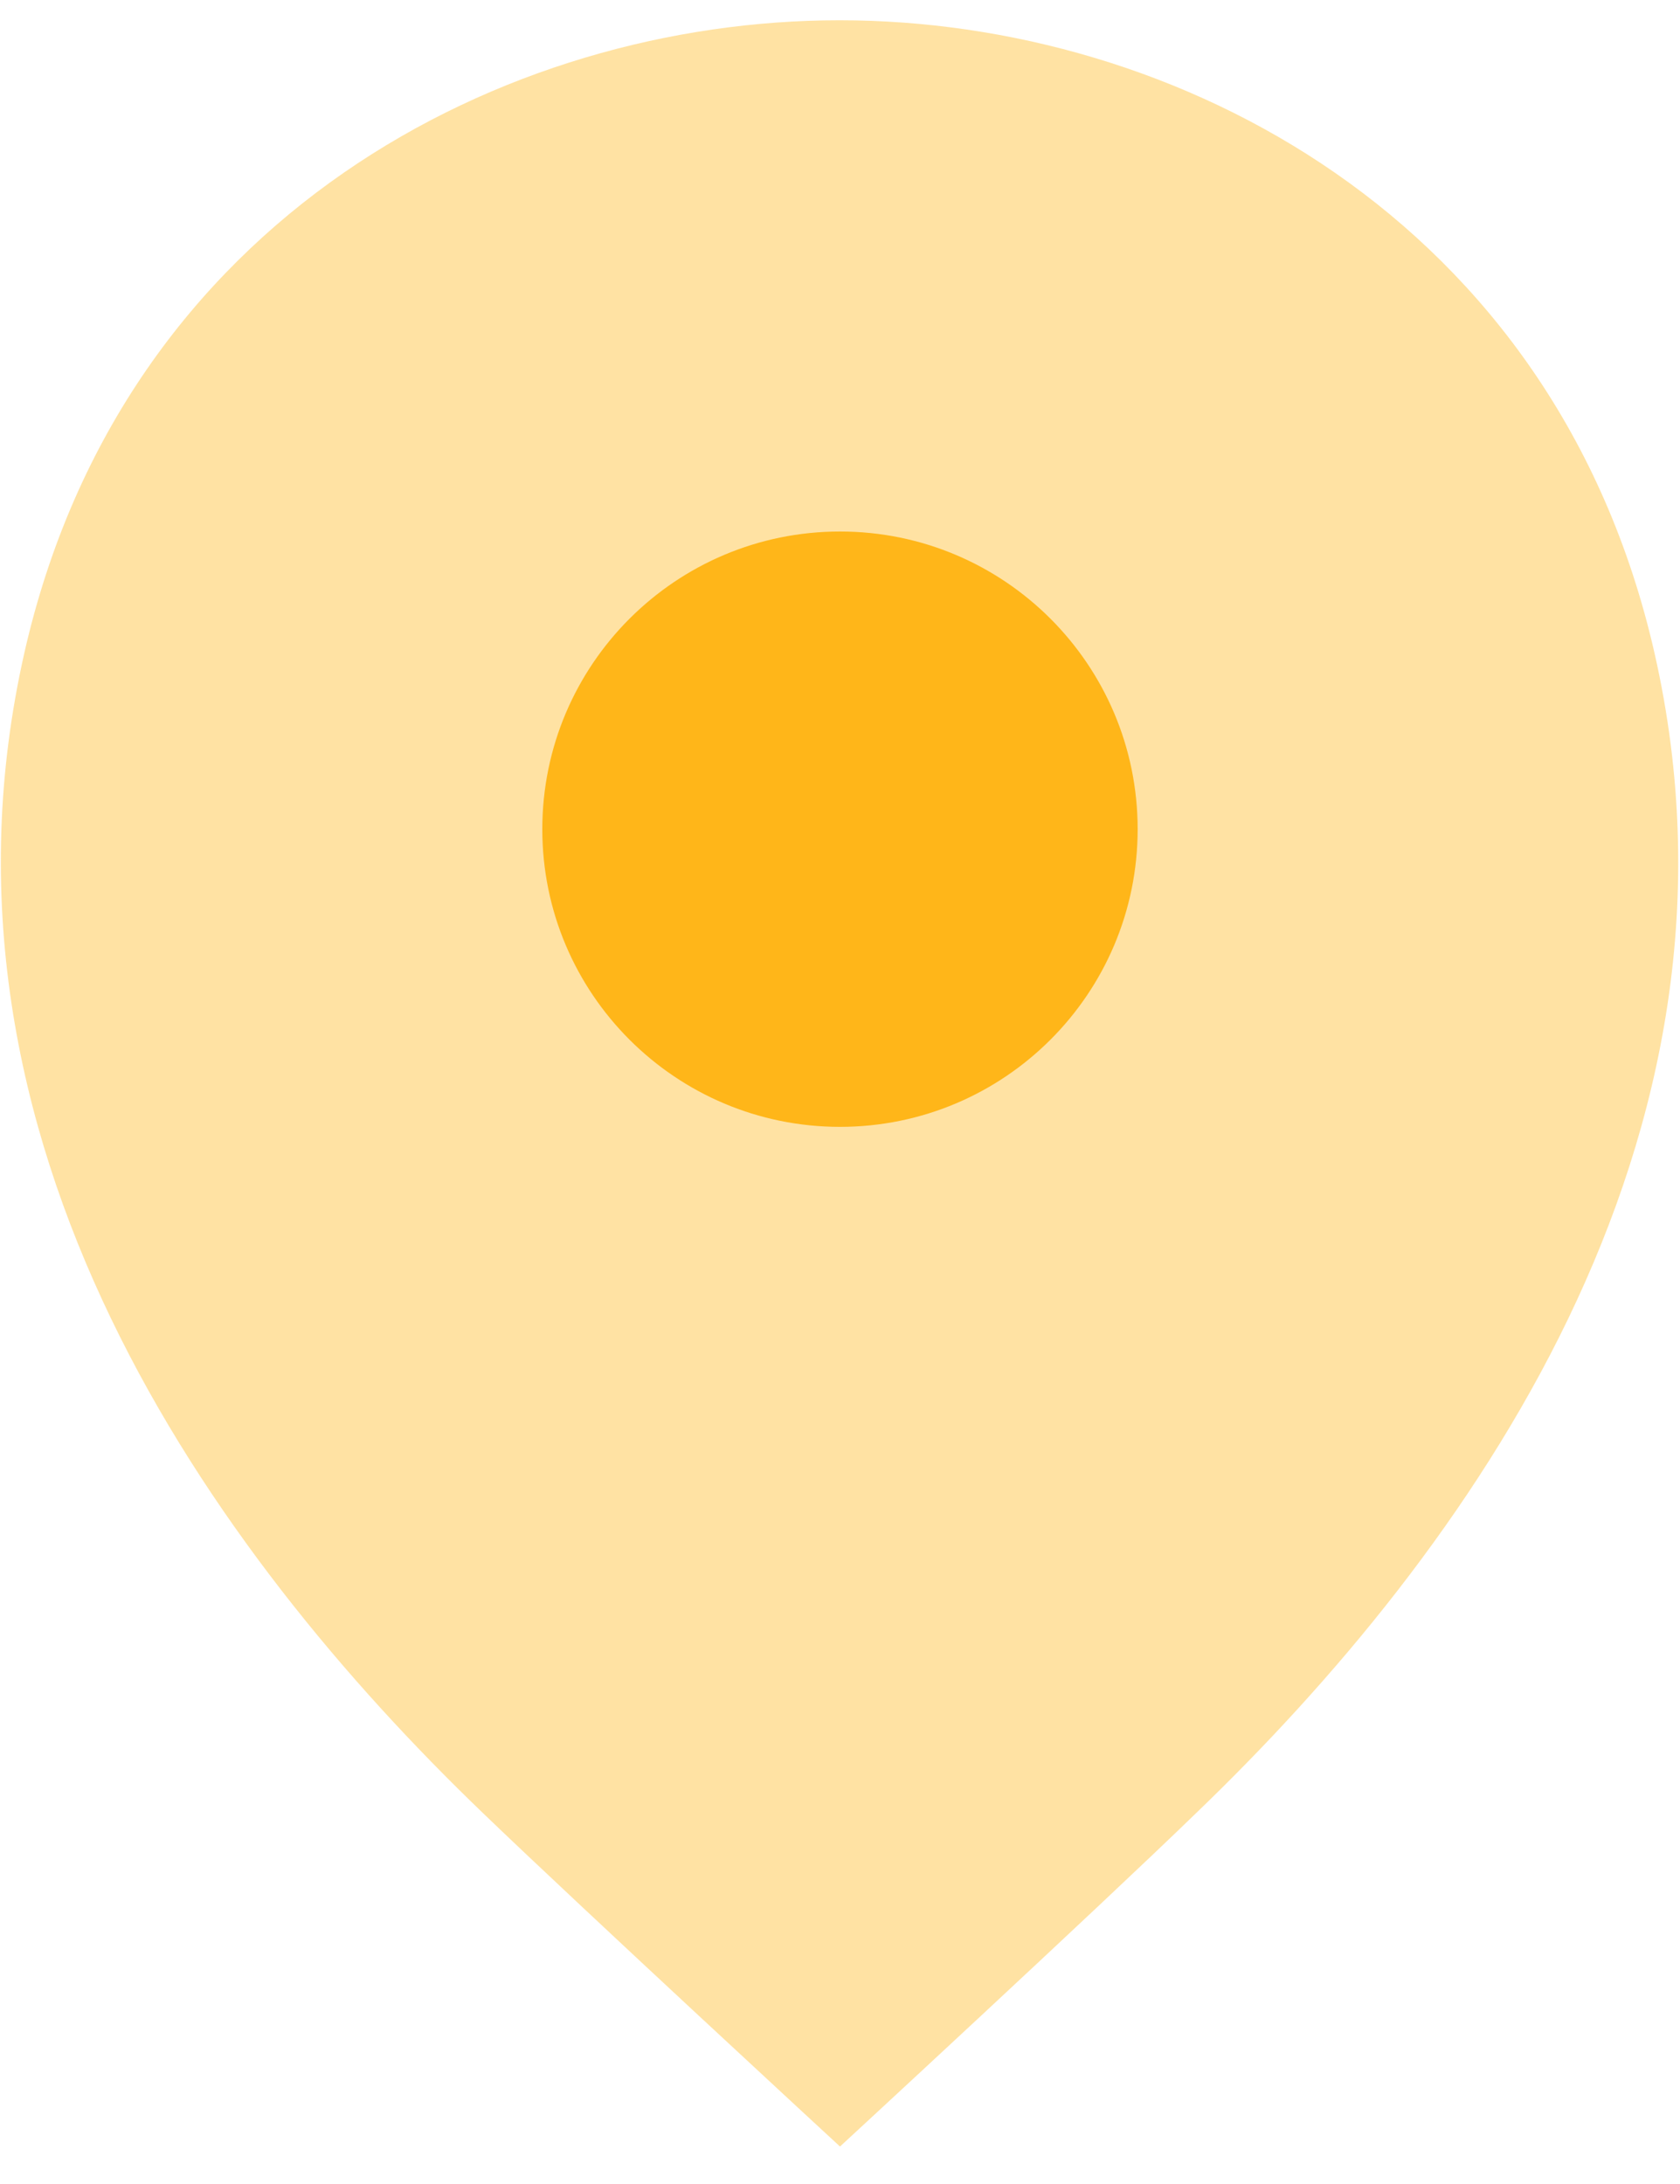
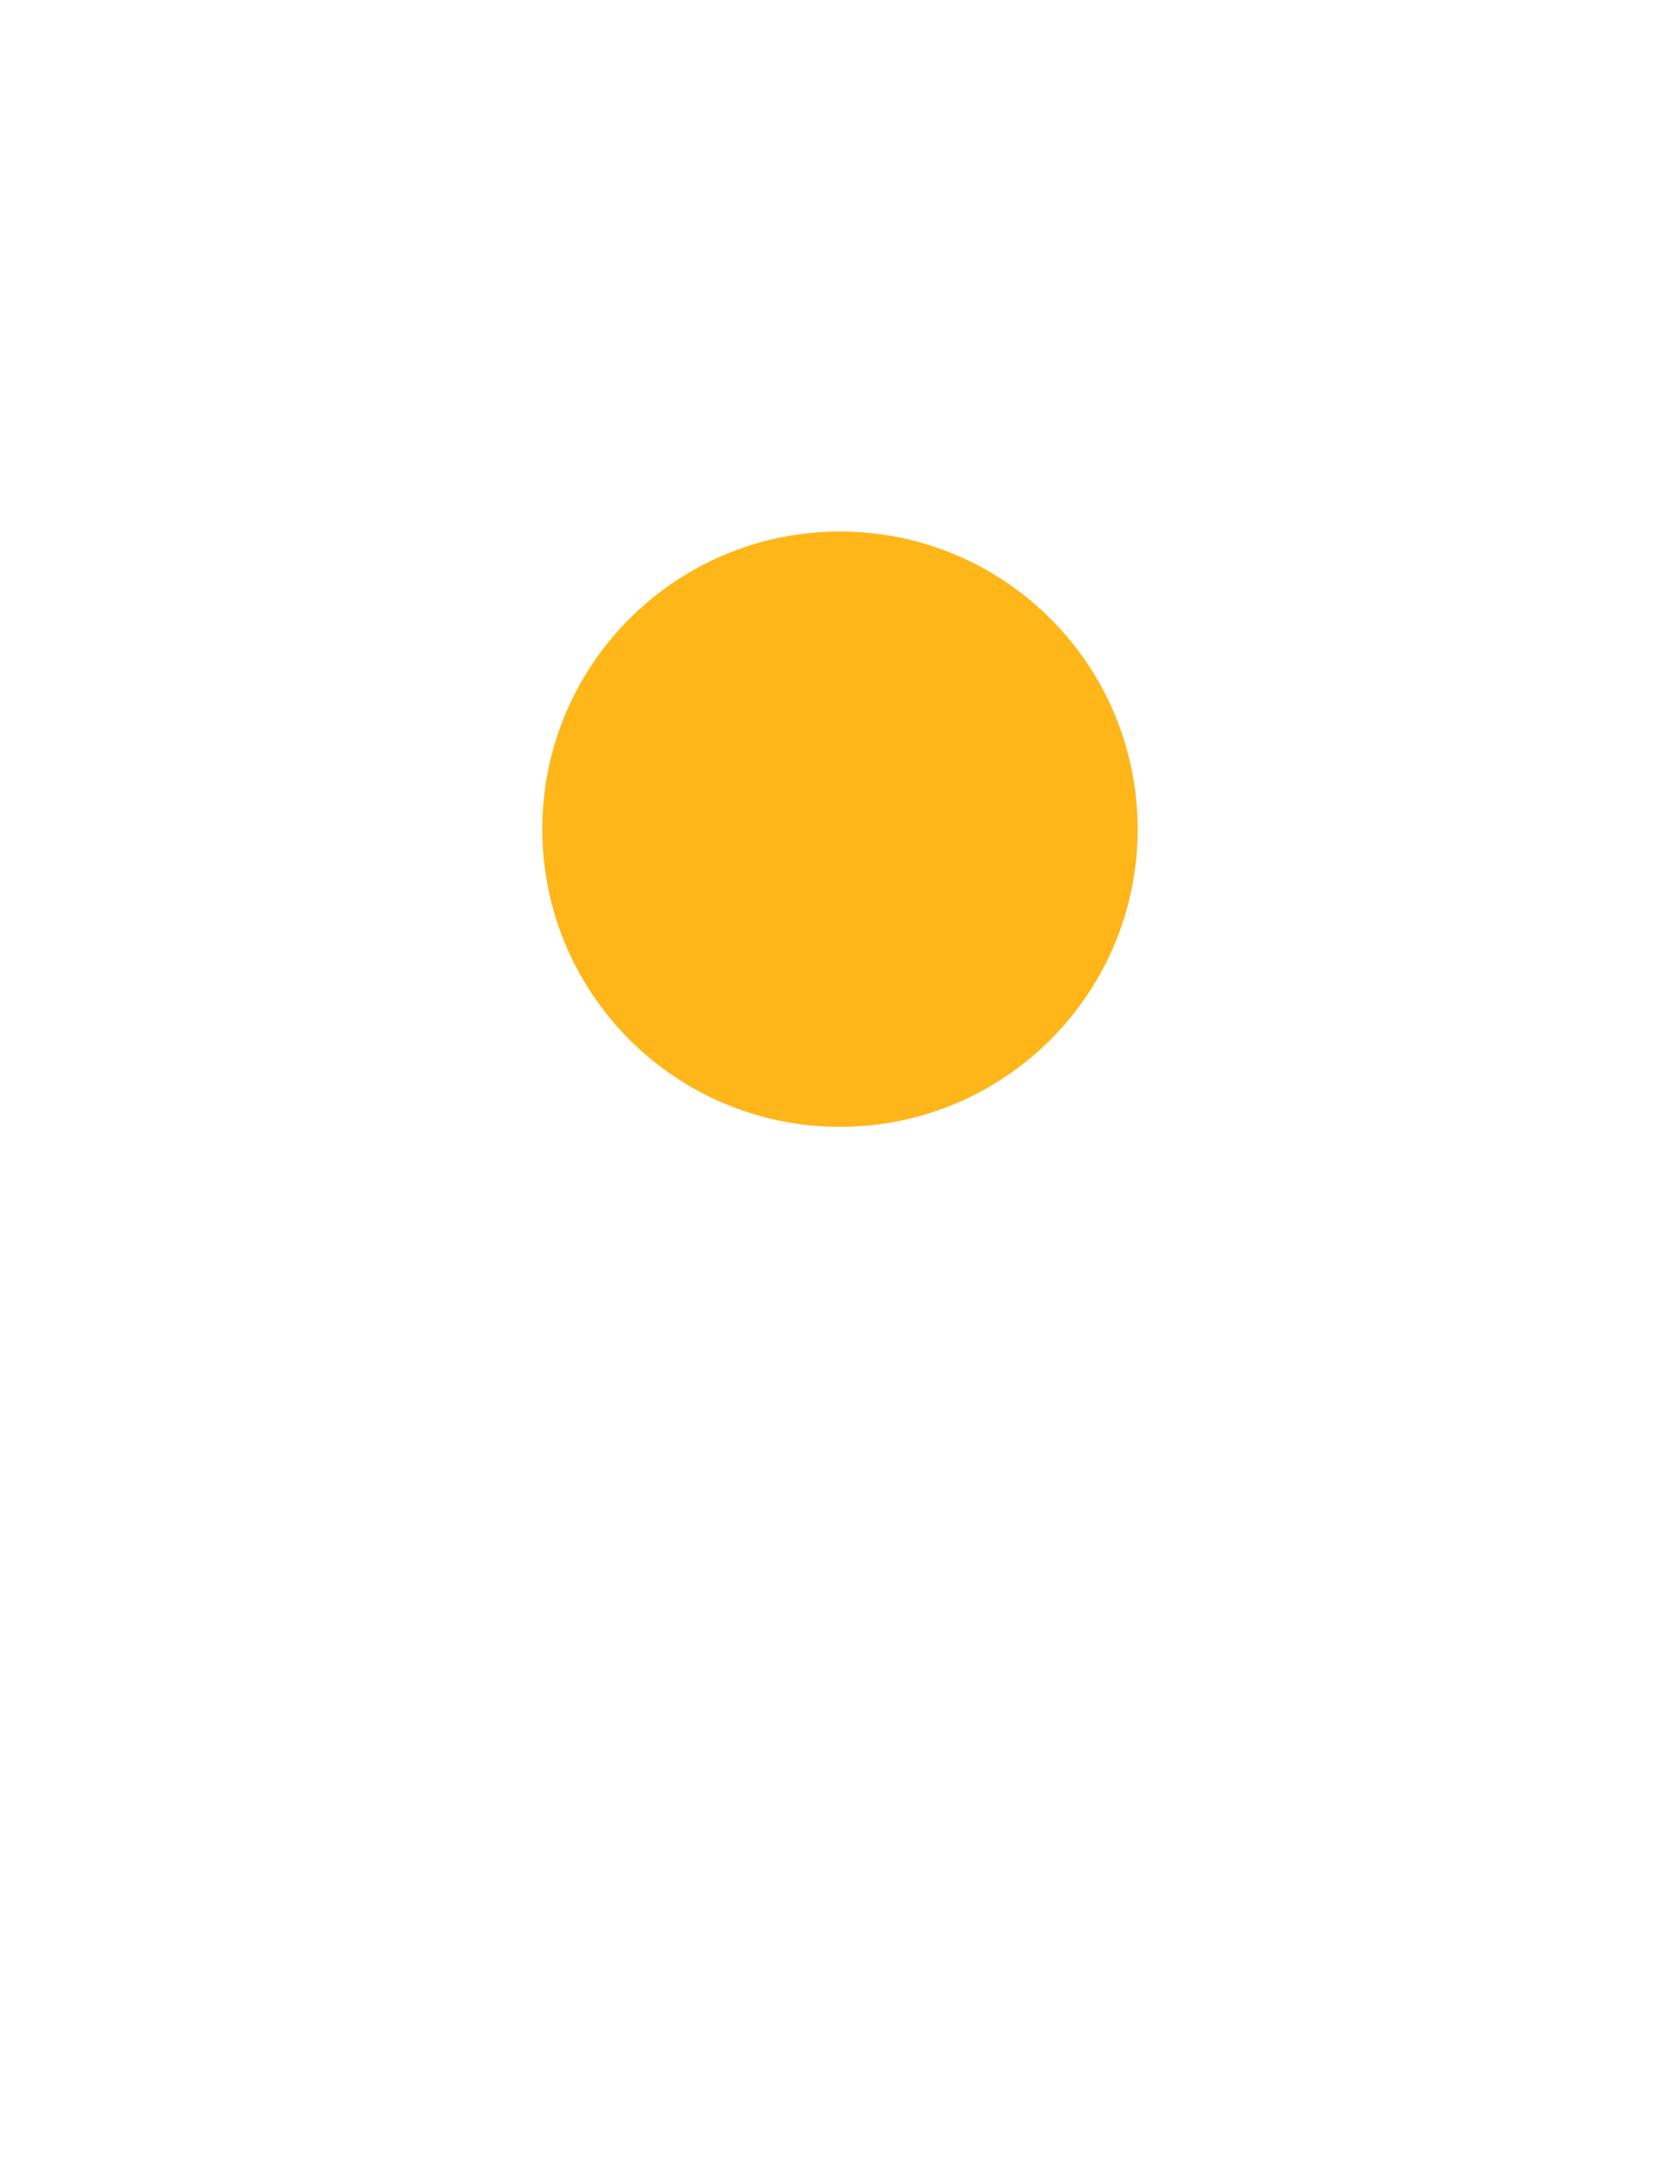
<svg xmlns="http://www.w3.org/2000/svg" width="40" height="52" viewBox="0 0 40 52" fill="none">
-   <path opacity="0.4" d="M39.395 15.558C37.032 5.163 27.965 0.483 20 0.483C20 0.483 20 0.483 19.977 0.483C12.035 0.483 2.945 5.14 0.582 15.535C-2.05 27.145 5.06 36.978 11.495 43.165C13.88 45.46 20 51.108 20 51.108C20 51.108 26.12 45.46 28.483 43.165C34.917 36.978 42.028 27.168 39.395 15.558Z" fill="#FFB619" />
  <path d="M20 26.83C23.914 26.83 27.087 23.657 27.087 19.743C27.087 15.829 23.914 12.655 20 12.655C16.086 12.655 12.912 15.829 12.912 19.743C12.912 23.657 16.086 26.83 20 26.83Z" fill="#FFB619" />
</svg>